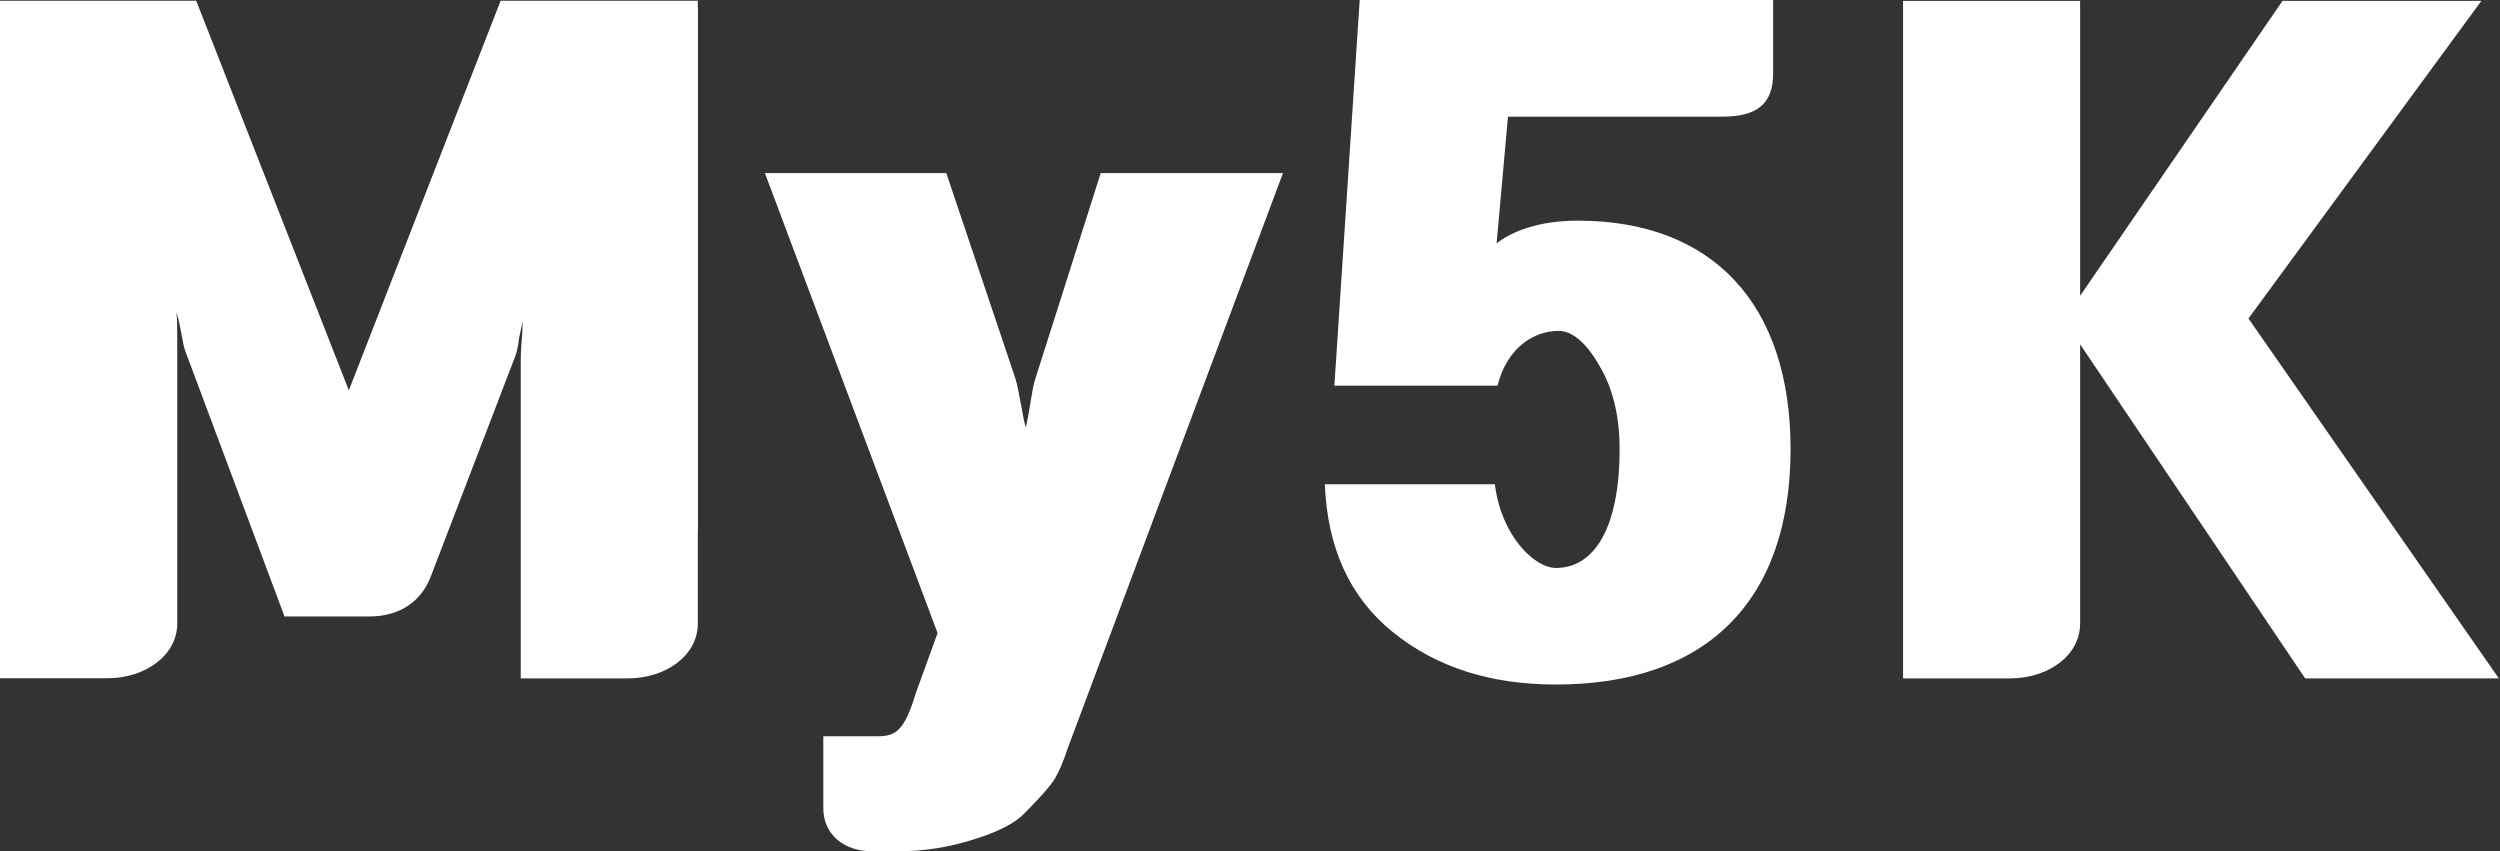
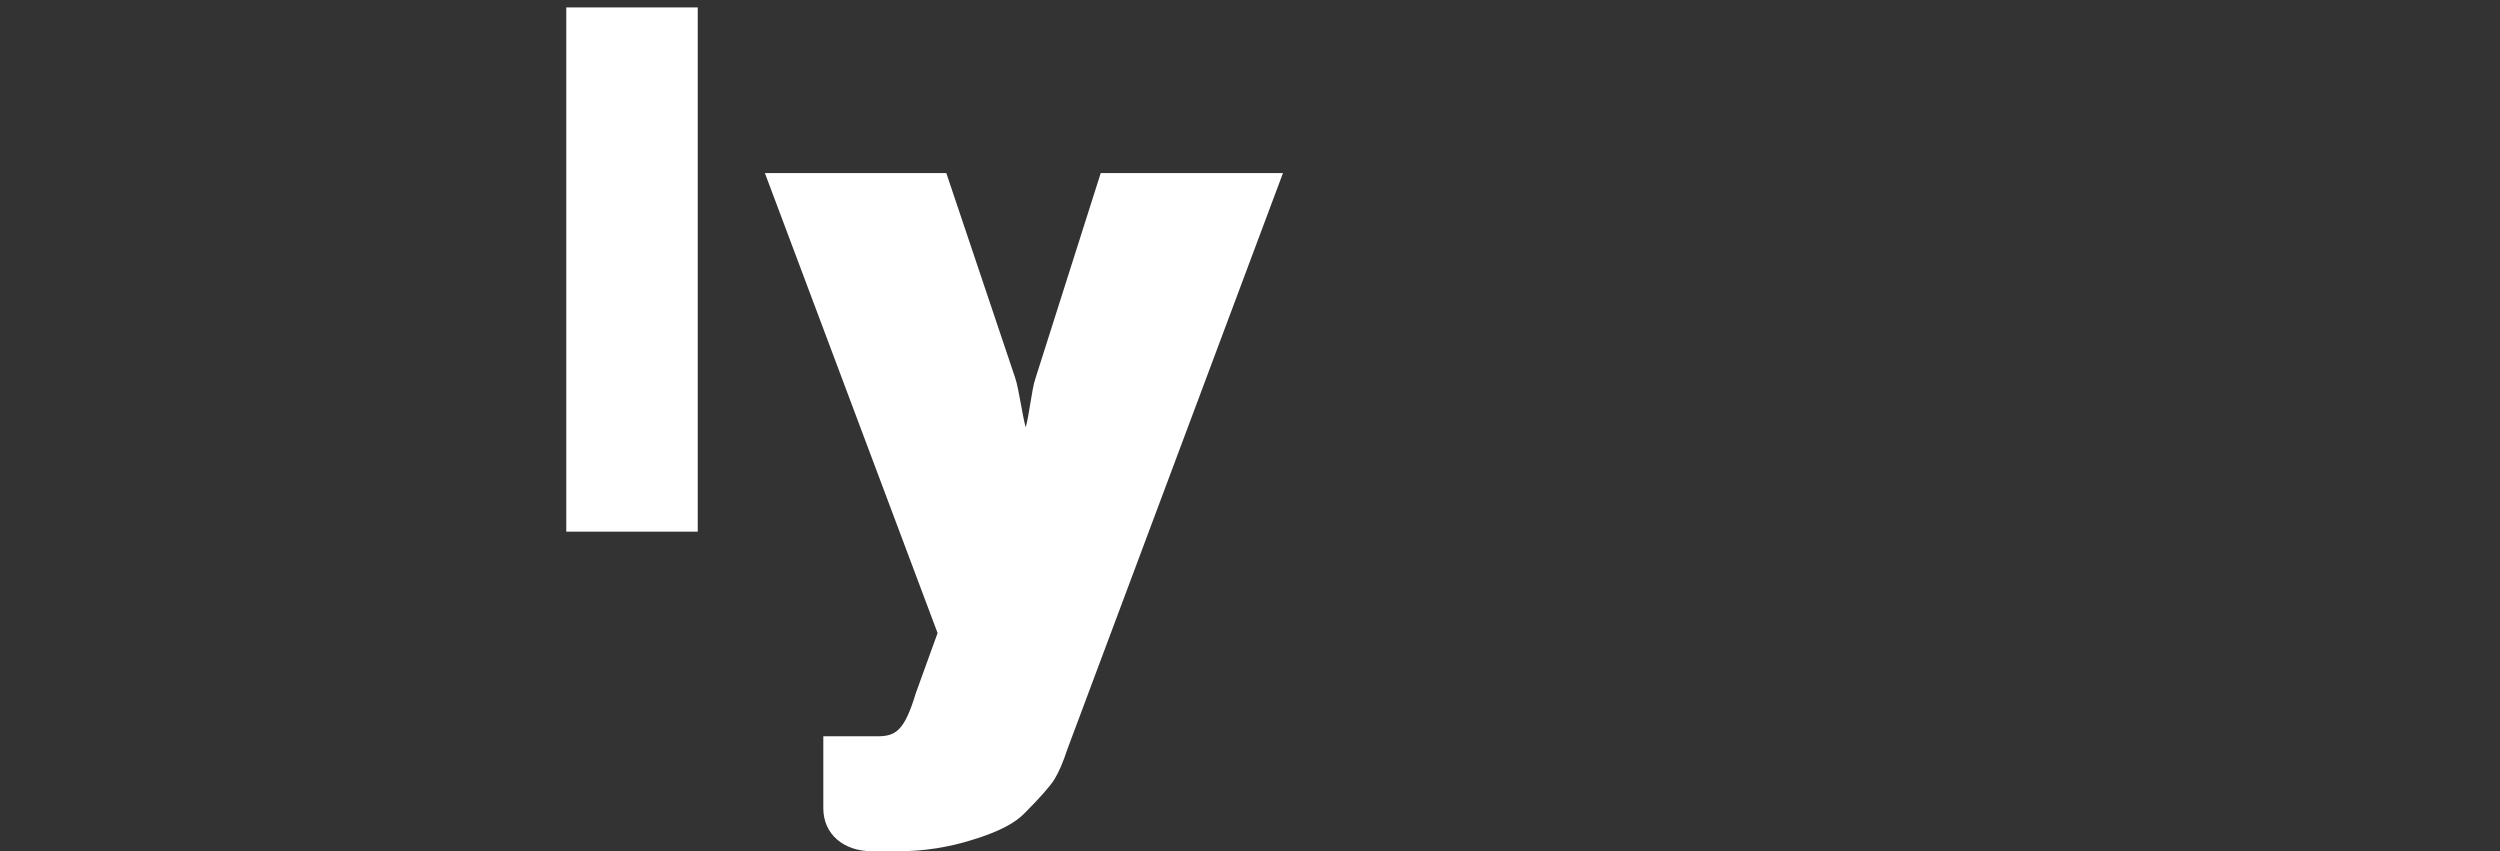
<svg xmlns="http://www.w3.org/2000/svg" width="138" height="47" viewBox="0 0 138 47" fill="none">
  <rect x="0" y="0" width="138" height="47" fill="#333333" stroke="none" />
-   <path fill-rule="evenodd" clip-rule="evenodd" d="M97.876 4.064V0.004V0H75.056L73.658 21.288H82.663C83.194 19.171 84.684 18.265 86.032 18.265C86.755 18.265 87.526 18.87 88.248 20.123C89.016 21.376 89.402 22.93 89.402 24.788C89.402 29.149 88.004 31.351 85.887 31.351C84.684 31.351 82.854 29.539 82.518 26.732H73.13C73.275 30.275 74.528 32.993 76.886 34.894C79.293 36.837 82.277 37.786 85.887 37.786C94.121 37.786 98.839 33.252 98.839 24.788C98.839 16.799 94.552 12.18 87.091 12.18C84.925 12.18 83.431 12.785 82.613 13.433L83.24 6.439H95.084C96.963 6.439 97.876 5.748 97.876 4.064Z" fill="white" />
-   <path fill-rule="evenodd" clip-rule="evenodd" d="M38.519 34.423V0.049L38.515 0.042H27.634L19.256 21.546L10.831 0.042H0V37.439H5.933C8.003 37.439 9.784 36.186 9.784 34.416V18.526C9.784 17.963 9.784 17.532 9.734 17.273C9.841 17.491 9.934 17.994 10.02 18.463C10.088 18.83 10.152 19.176 10.216 19.347L15.706 34.03H20.374C22.059 34.03 23.263 33.212 23.794 31.786L28.463 19.609C28.509 19.482 28.604 19.135 28.654 18.661L28.845 17.755C28.845 17.928 28.845 18.271 28.795 18.834C28.746 19.355 28.746 19.698 28.746 19.829V37.446H34.668C36.738 37.446 38.519 36.193 38.519 34.423Z" fill="white" />
  <path fill-rule="evenodd" clip-rule="evenodd" d="M70.82 9.554H60.76L57.149 20.913C57.047 21.206 56.959 21.748 56.87 22.291C56.79 22.785 56.709 23.28 56.618 23.589C56.53 23.269 56.441 22.787 56.353 22.304C56.249 21.738 56.144 21.171 56.041 20.866L52.236 9.554H42.222L51.755 34.944L50.551 38.268C49.925 40.342 49.443 40.643 48.431 40.643H45.447V44.614C45.447 46.041 46.555 46.989 48.144 46.989H49.588C50.986 46.989 52.381 46.773 53.73 46.342C55.128 45.91 56.041 45.435 56.572 44.873C57.39 44.051 57.967 43.404 58.207 43.014C58.448 42.625 58.689 42.062 58.929 41.33L70.82 9.554Z" fill="white" />
-   <path fill-rule="evenodd" clip-rule="evenodd" d="M124.115 17.581L136.971 0.049H125.994L114.823 16.328V0.049H105.05V37.446H110.972C113.043 37.446 114.823 36.193 114.823 34.423V19.007L127.244 37.446H137.934L124.115 17.581Z" fill="white" />
  <path d="M38.515 0.41H31.259V29.347H38.515V0.41Z" fill="white" />
-   <path d="M74.939 2.12L73.83 20.674L81.074 21.107L82.183 2.553L74.939 2.12Z" fill="white" />
</svg>